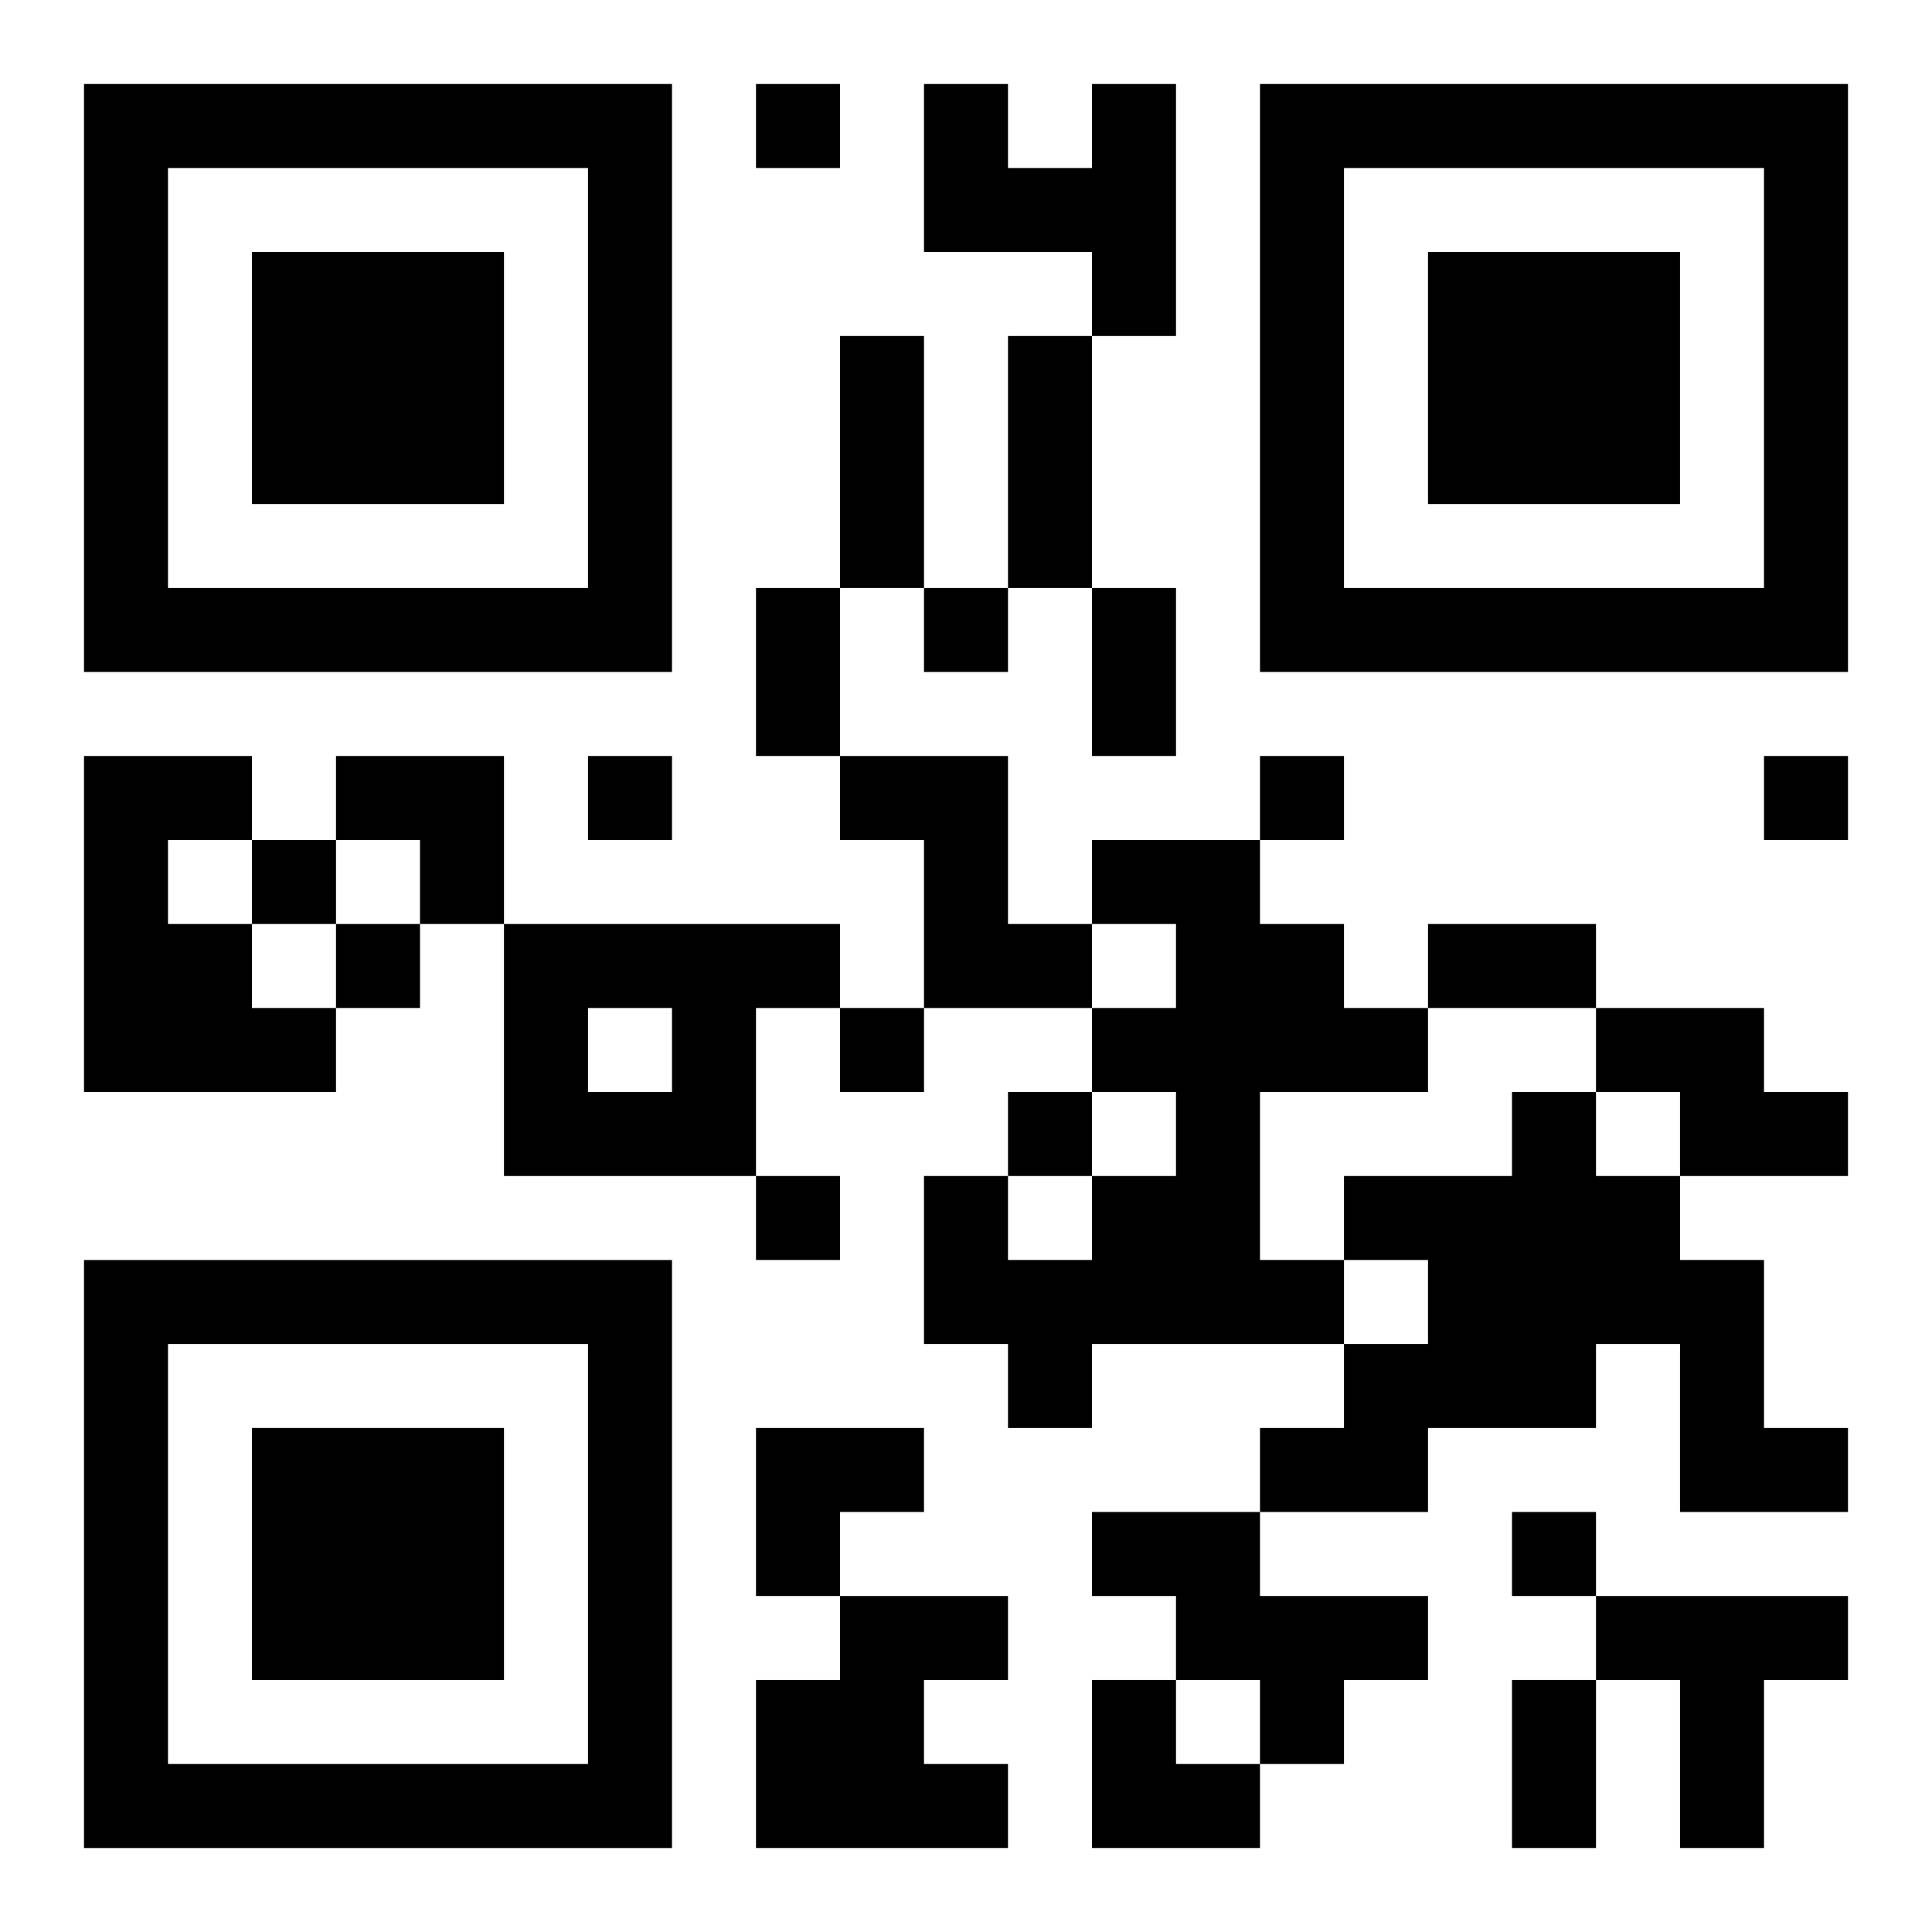
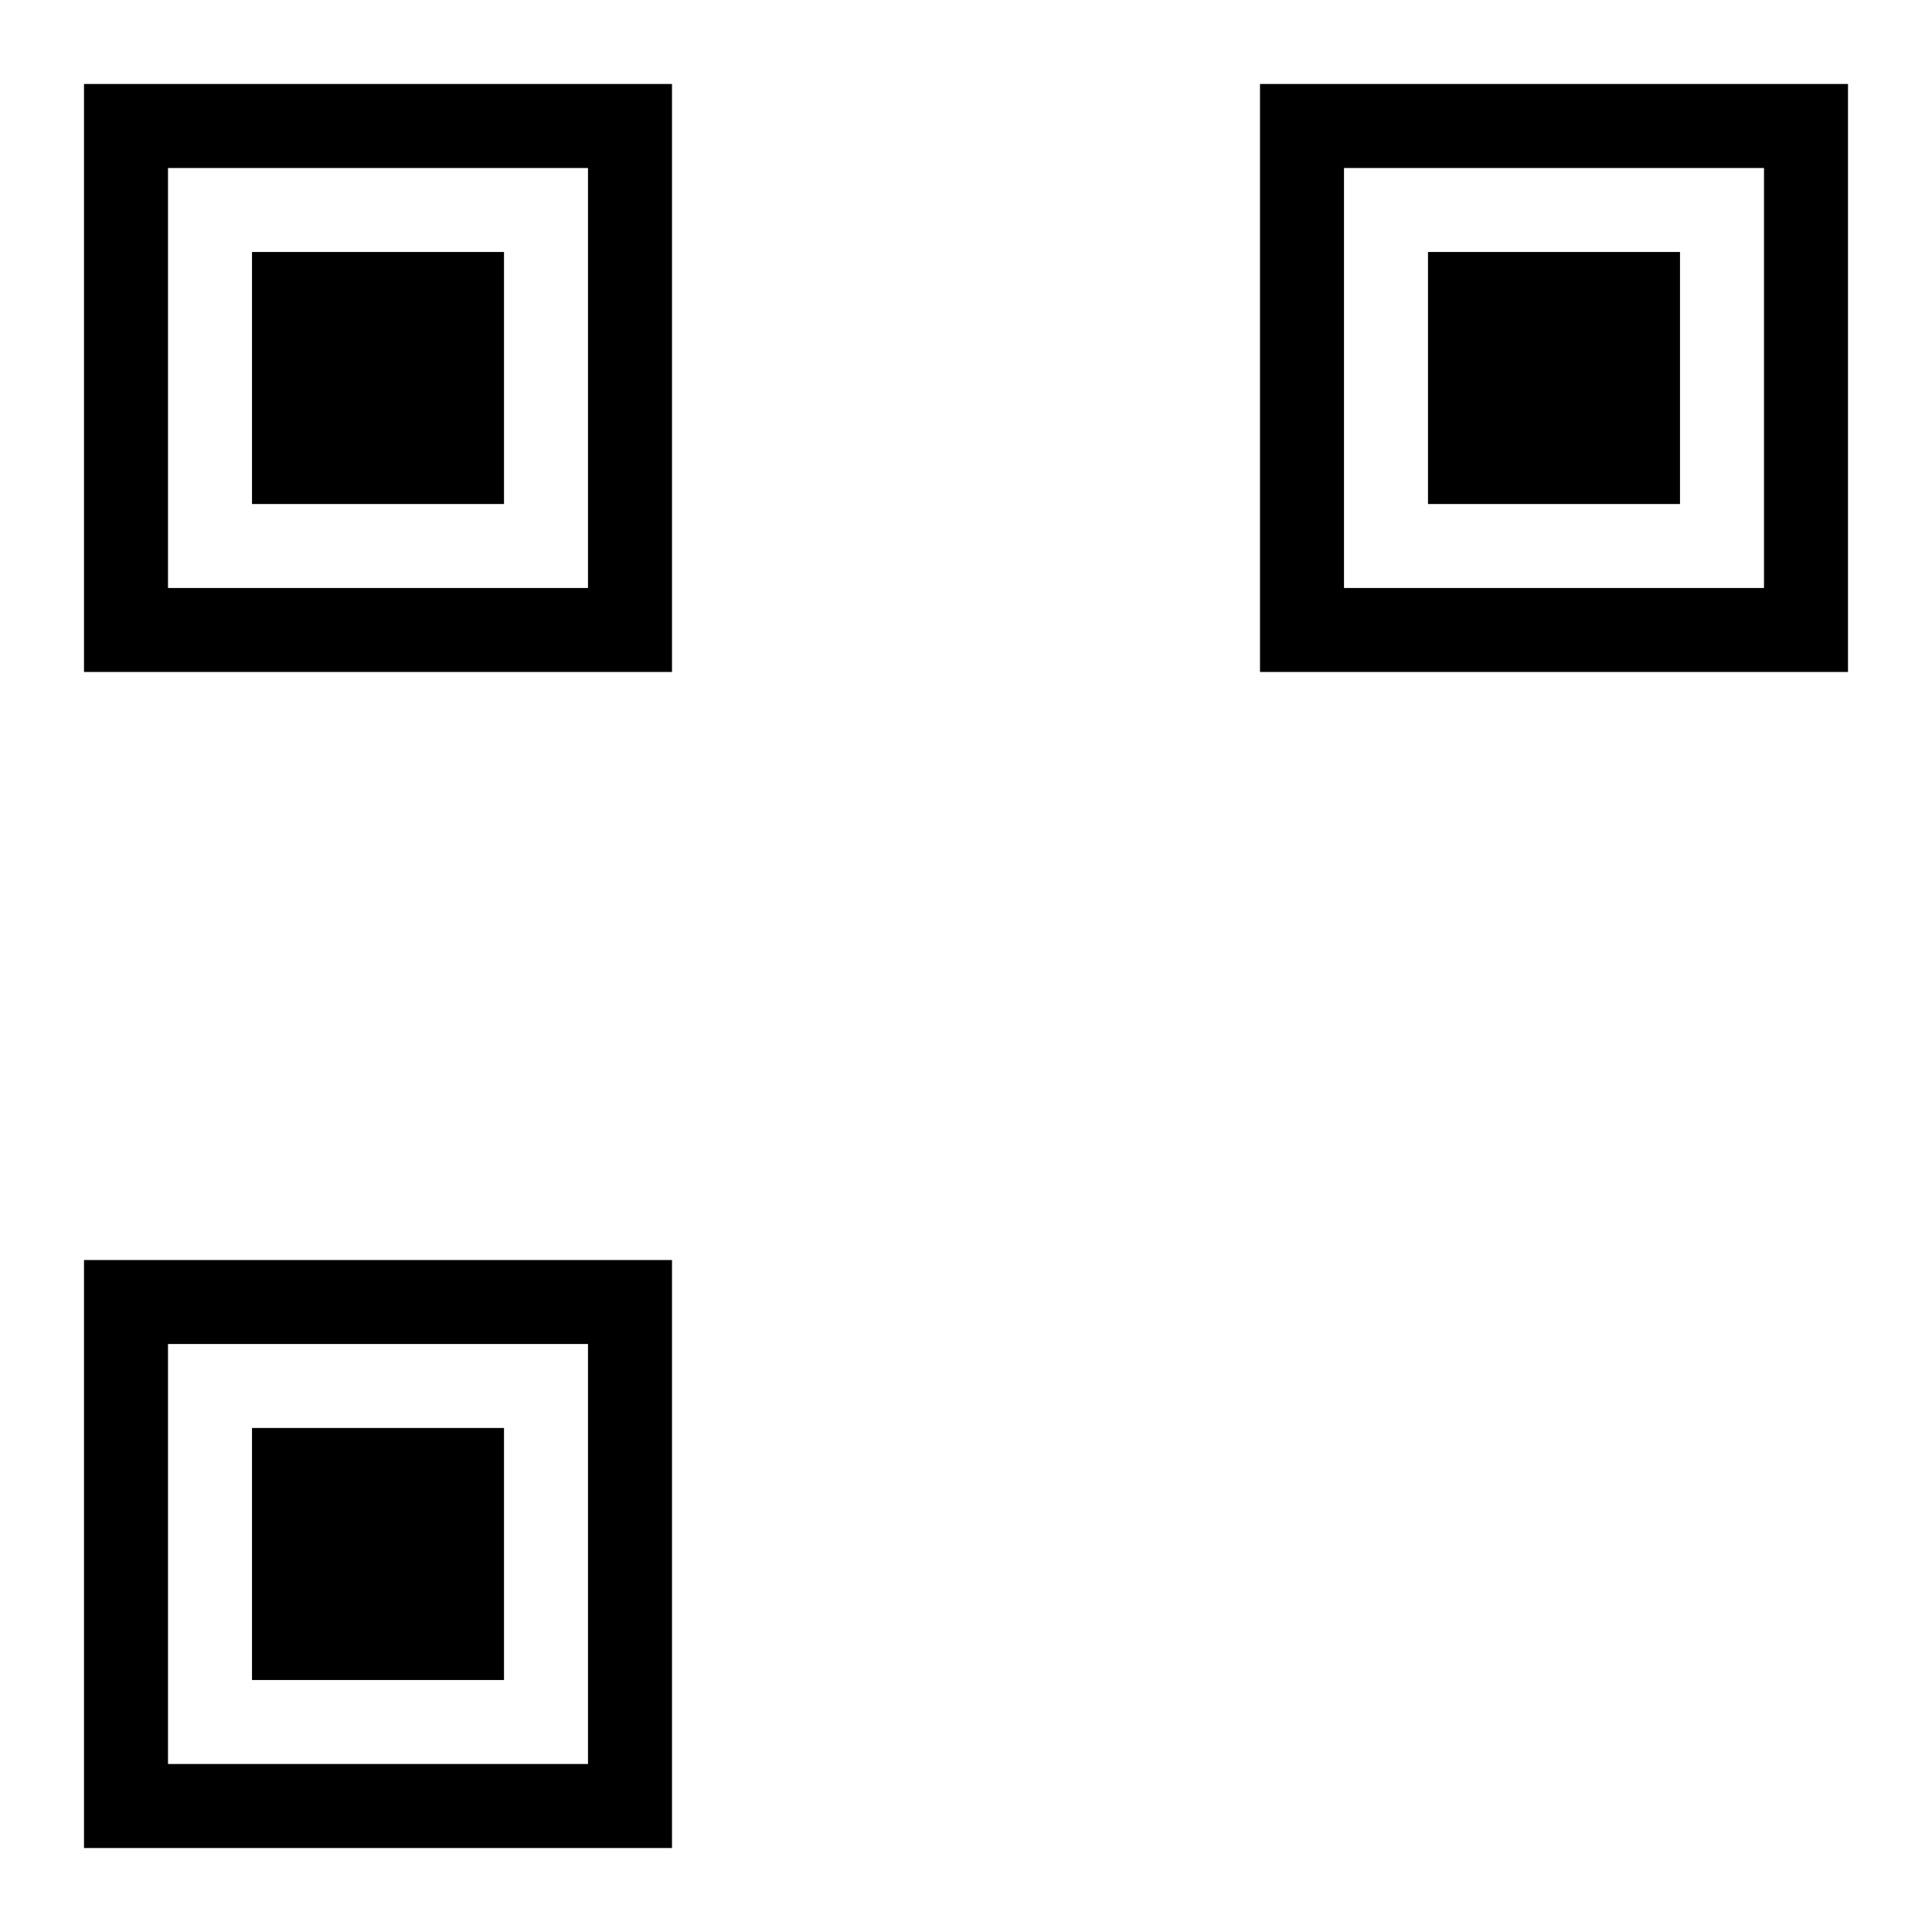
<svg xmlns="http://www.w3.org/2000/svg" xmlns:xlink="http://www.w3.org/1999/xlink" width="250" height="250" baseProfile="full" version="1.1" viewBox="-1 -1 23 23">
  <symbol id="a">
    <path d="m0 7v7h7v-7h-7zm1 1h5v5h-5v-5zm1 1v3h3v-3h-3z" />
  </symbol>
  <use y="-7" xlink:href="#a" />
  <use y="7" xlink:href="#a" />
  <use x="14" y="-7" xlink:href="#a" />
-   <path d="m12 0h1v3h-1v-1h-2v-2h1v1h1v-1m-12 8h2v1h-1v1h1v1h1v1h-3v-4m9 0h2v2h1v1h-2v-2h-1v-1m3 1h2v1h1v1h1v1h-2v2h1v1h-3v1h-1v-1h-1v-2h1v1h1v-1h1v-1h-1v-1h1v-1h-1v-1m-7 1h4v1h-1v2h-3v-3m1 1v1h1v-1h-1m12 0h2v1h1v1h-2v-1h-1v-1m-1 1h1v1h1v1h1v2h1v1h-2v-2h-1v1h-2v1h-2v-1h1v-1h1v-1h-1v-1h2v-1m-5 5h2v1h2v1h-1v1h-1v-1h-1v-1h-1v-1m-3 1h2v1h-1v1h1v1h-3v-2h1v-1m9 0h3v1h-1v2h-1v-2h-1v-1m-10-18v1h1v-1h-1m2 6v1h1v-1h-1m-4 2v1h1v-1h-1m8 0v1h1v-1h-1m6 0v1h1v-1h-1m-18 1v1h1v-1h-1m1 1v1h1v-1h-1m6 1v1h1v-1h-1m2 1v1h1v-1h-1m-3 1v1h1v-1h-1m9 4v1h1v-1h-1m-8-14h1v3h-1v-3m2 0h1v3h-1v-3m-3 3h1v2h-1v-2m4 0h1v2h-1v-2m4 4h2v1h-2v-1m1 9h1v2h-1v-2m-14-11h2v2h-1v-1h-1zm5 8h2v1h-1v1h-1zm4 3h1v1h1v1h-2z" />
</svg>